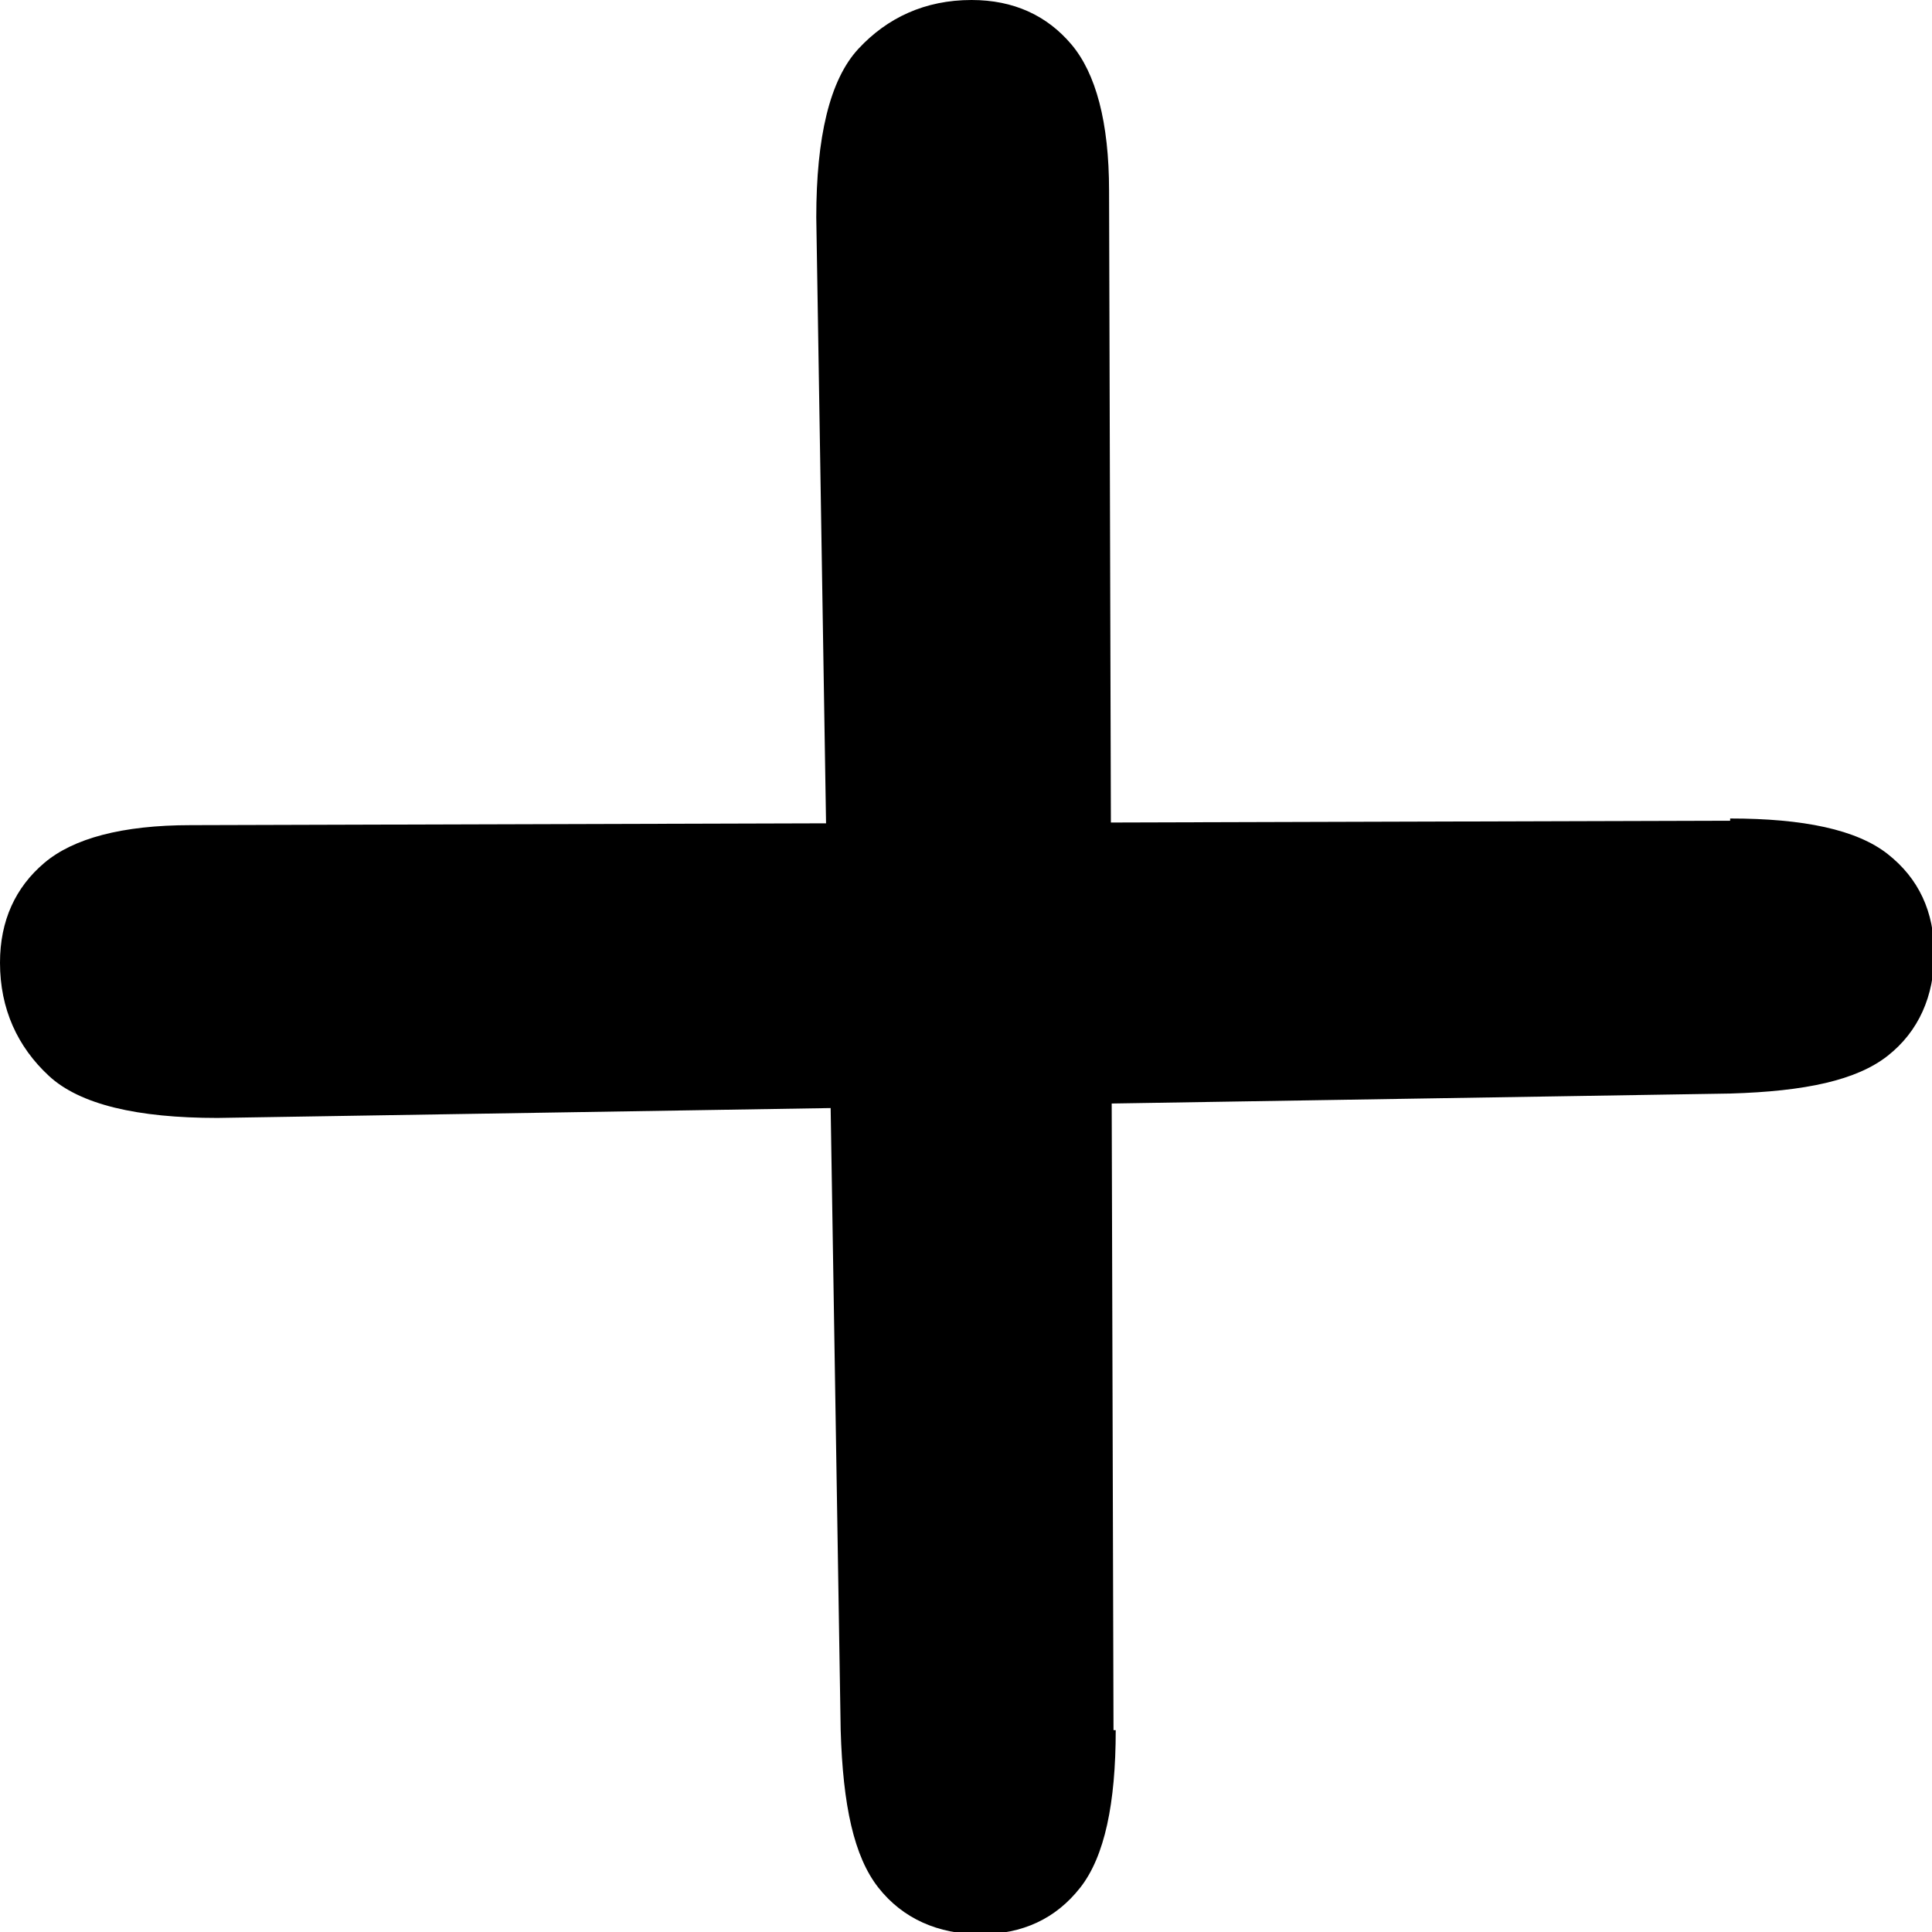
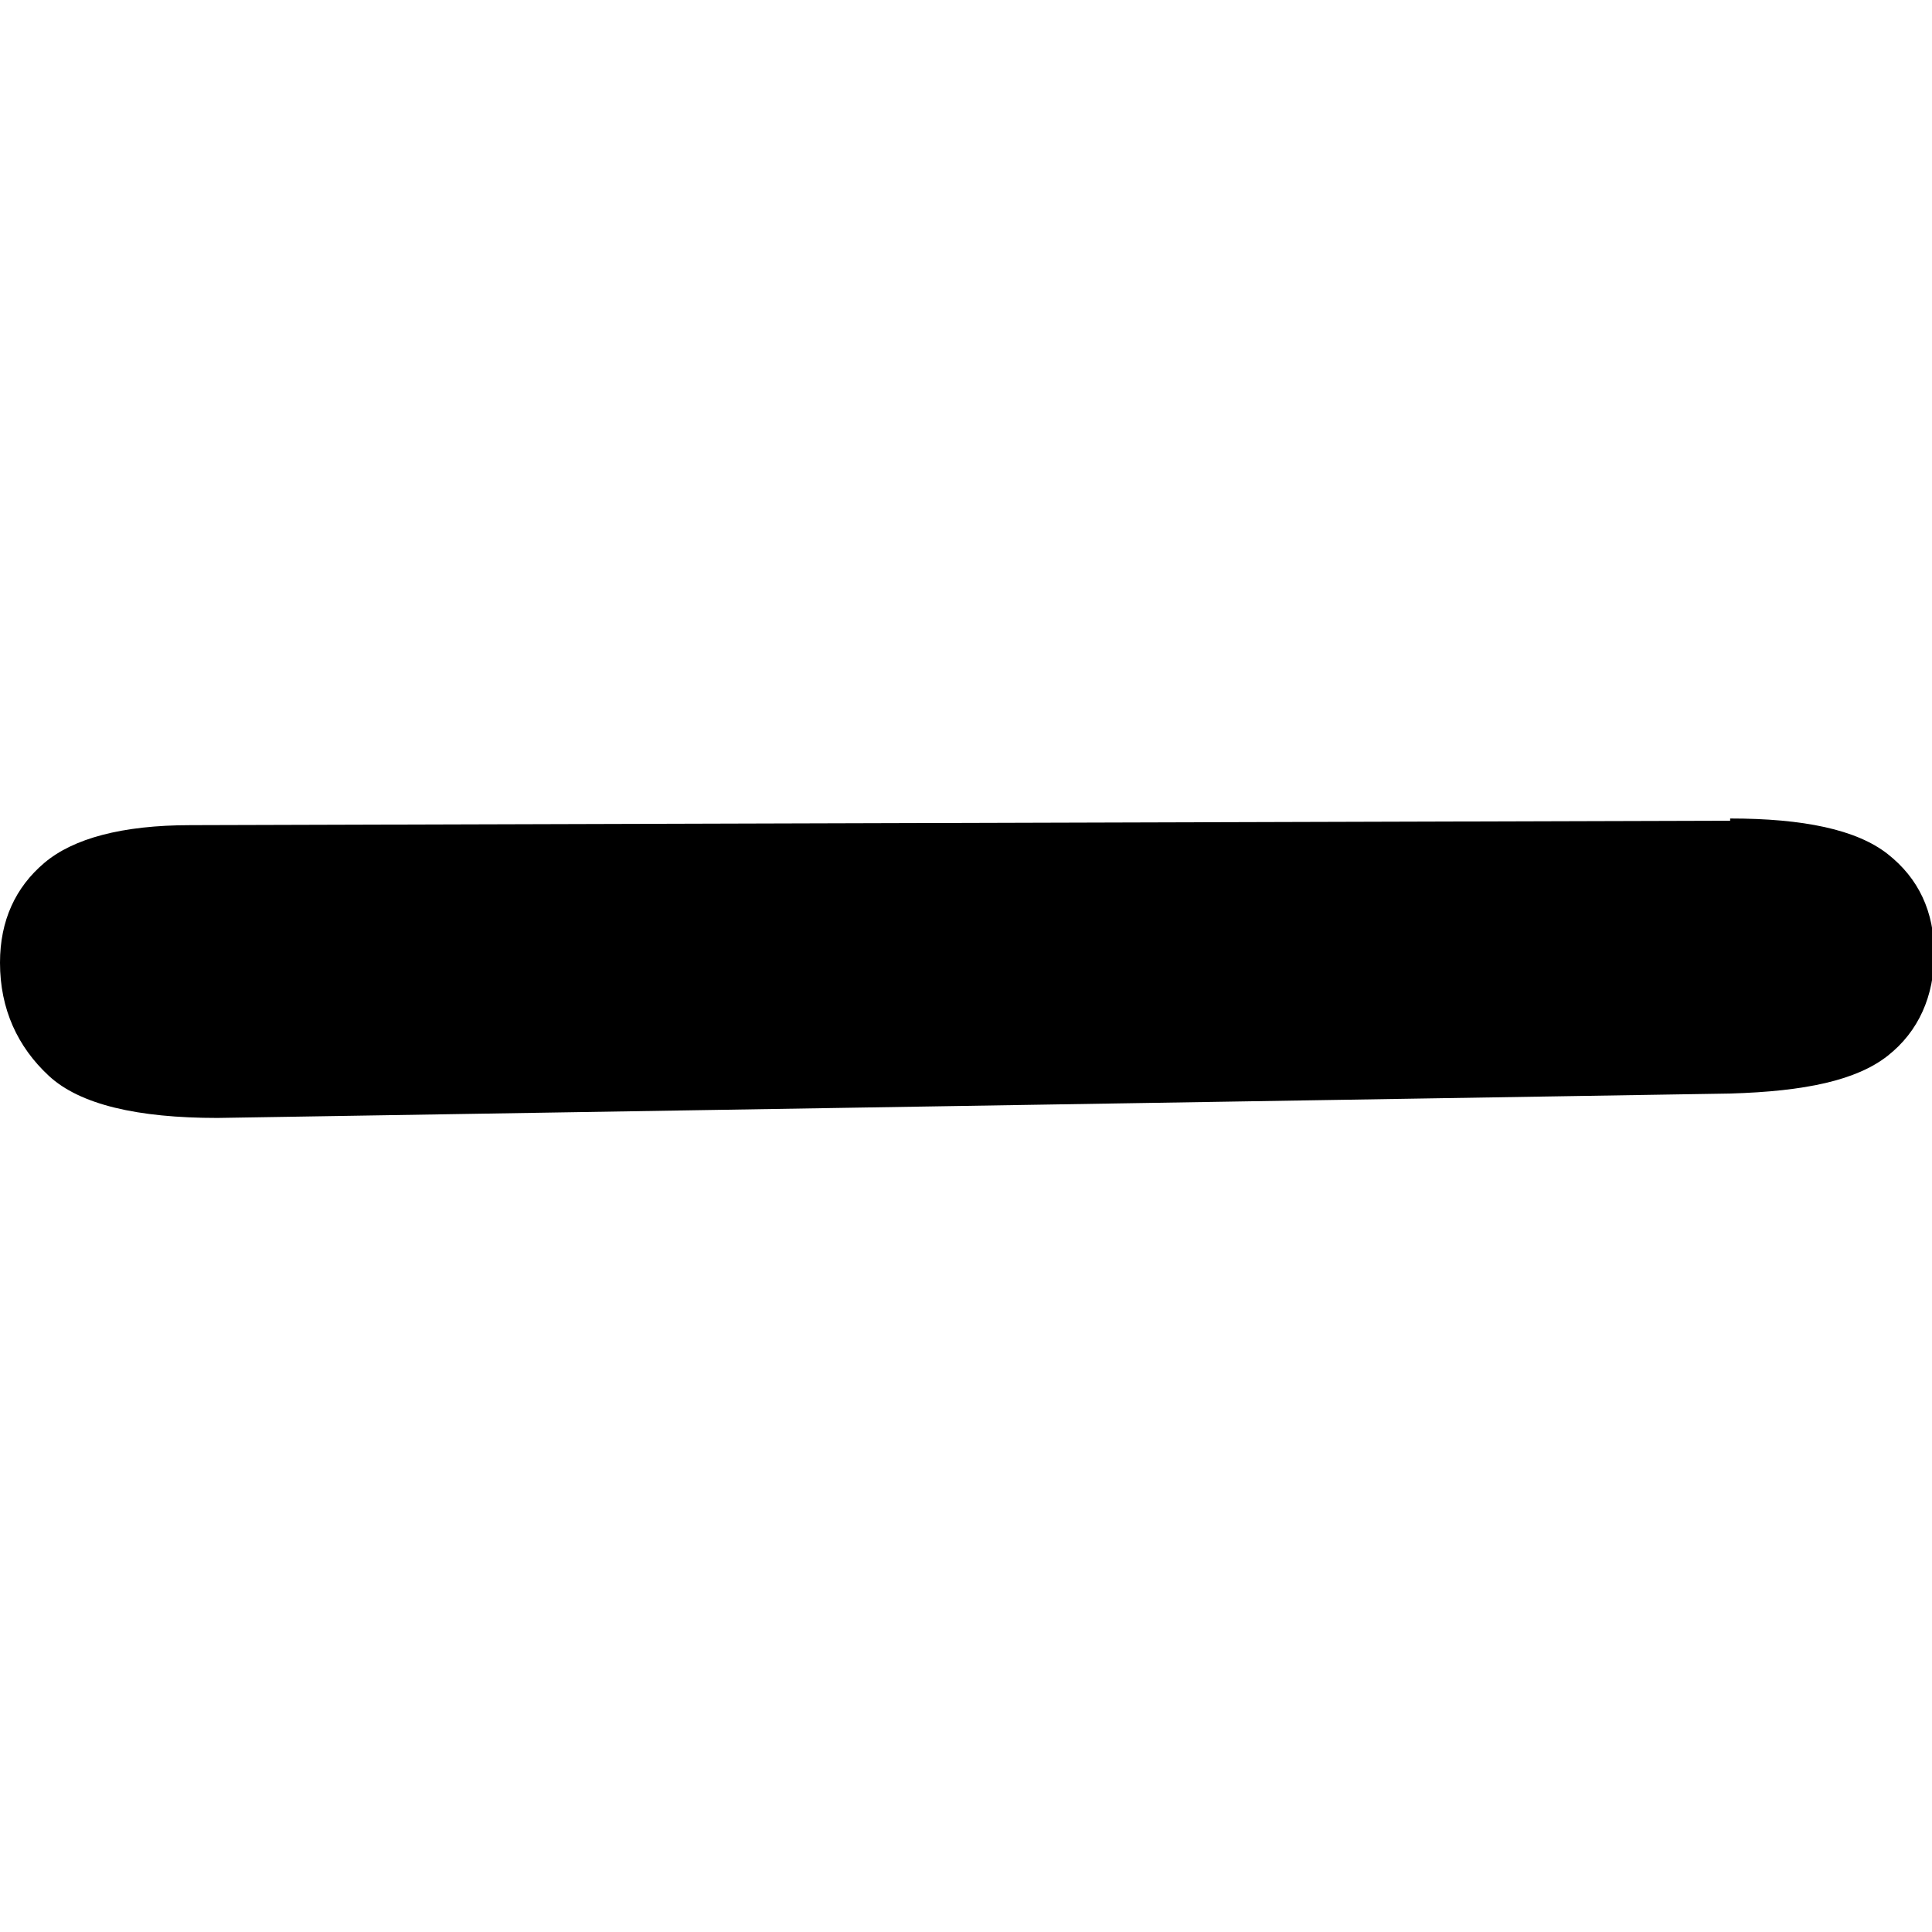
<svg xmlns="http://www.w3.org/2000/svg" id="Layer_2" data-name="Layer 2" viewBox="0 0 8.71 8.71">
  <defs>
    <style>
      .cls-1 {
        stroke-width: 0px;
        stroke: currentColor;
      }
    </style>
  </defs>
  <g id="Layer_1-2" data-name="Layer 1">
    <g>
      <path class="cls-1" d="m7.8,3.69c.33,0,.57.05.71.16s.21.26.21.45-.07.35-.21.46-.37.16-.71.17l-6.82.11c-.36,0-.62-.06-.76-.19s-.22-.3-.22-.51c0-.19.07-.34.2-.45s.35-.17.66-.17l6.94-.02Z" />
-       <path class="cls-1" d="m5.03,7.8c0,.33-.05.57-.16.71s-.26.21-.45.21-.35-.07-.46-.21-.16-.37-.17-.71l-.11-6.82c0-.36.06-.62.19-.76s.3-.22.51-.22c.19,0,.34.07.45.2s.17.35.17.66l.02,6.94Z" />
    </g>
  </g>
</svg>